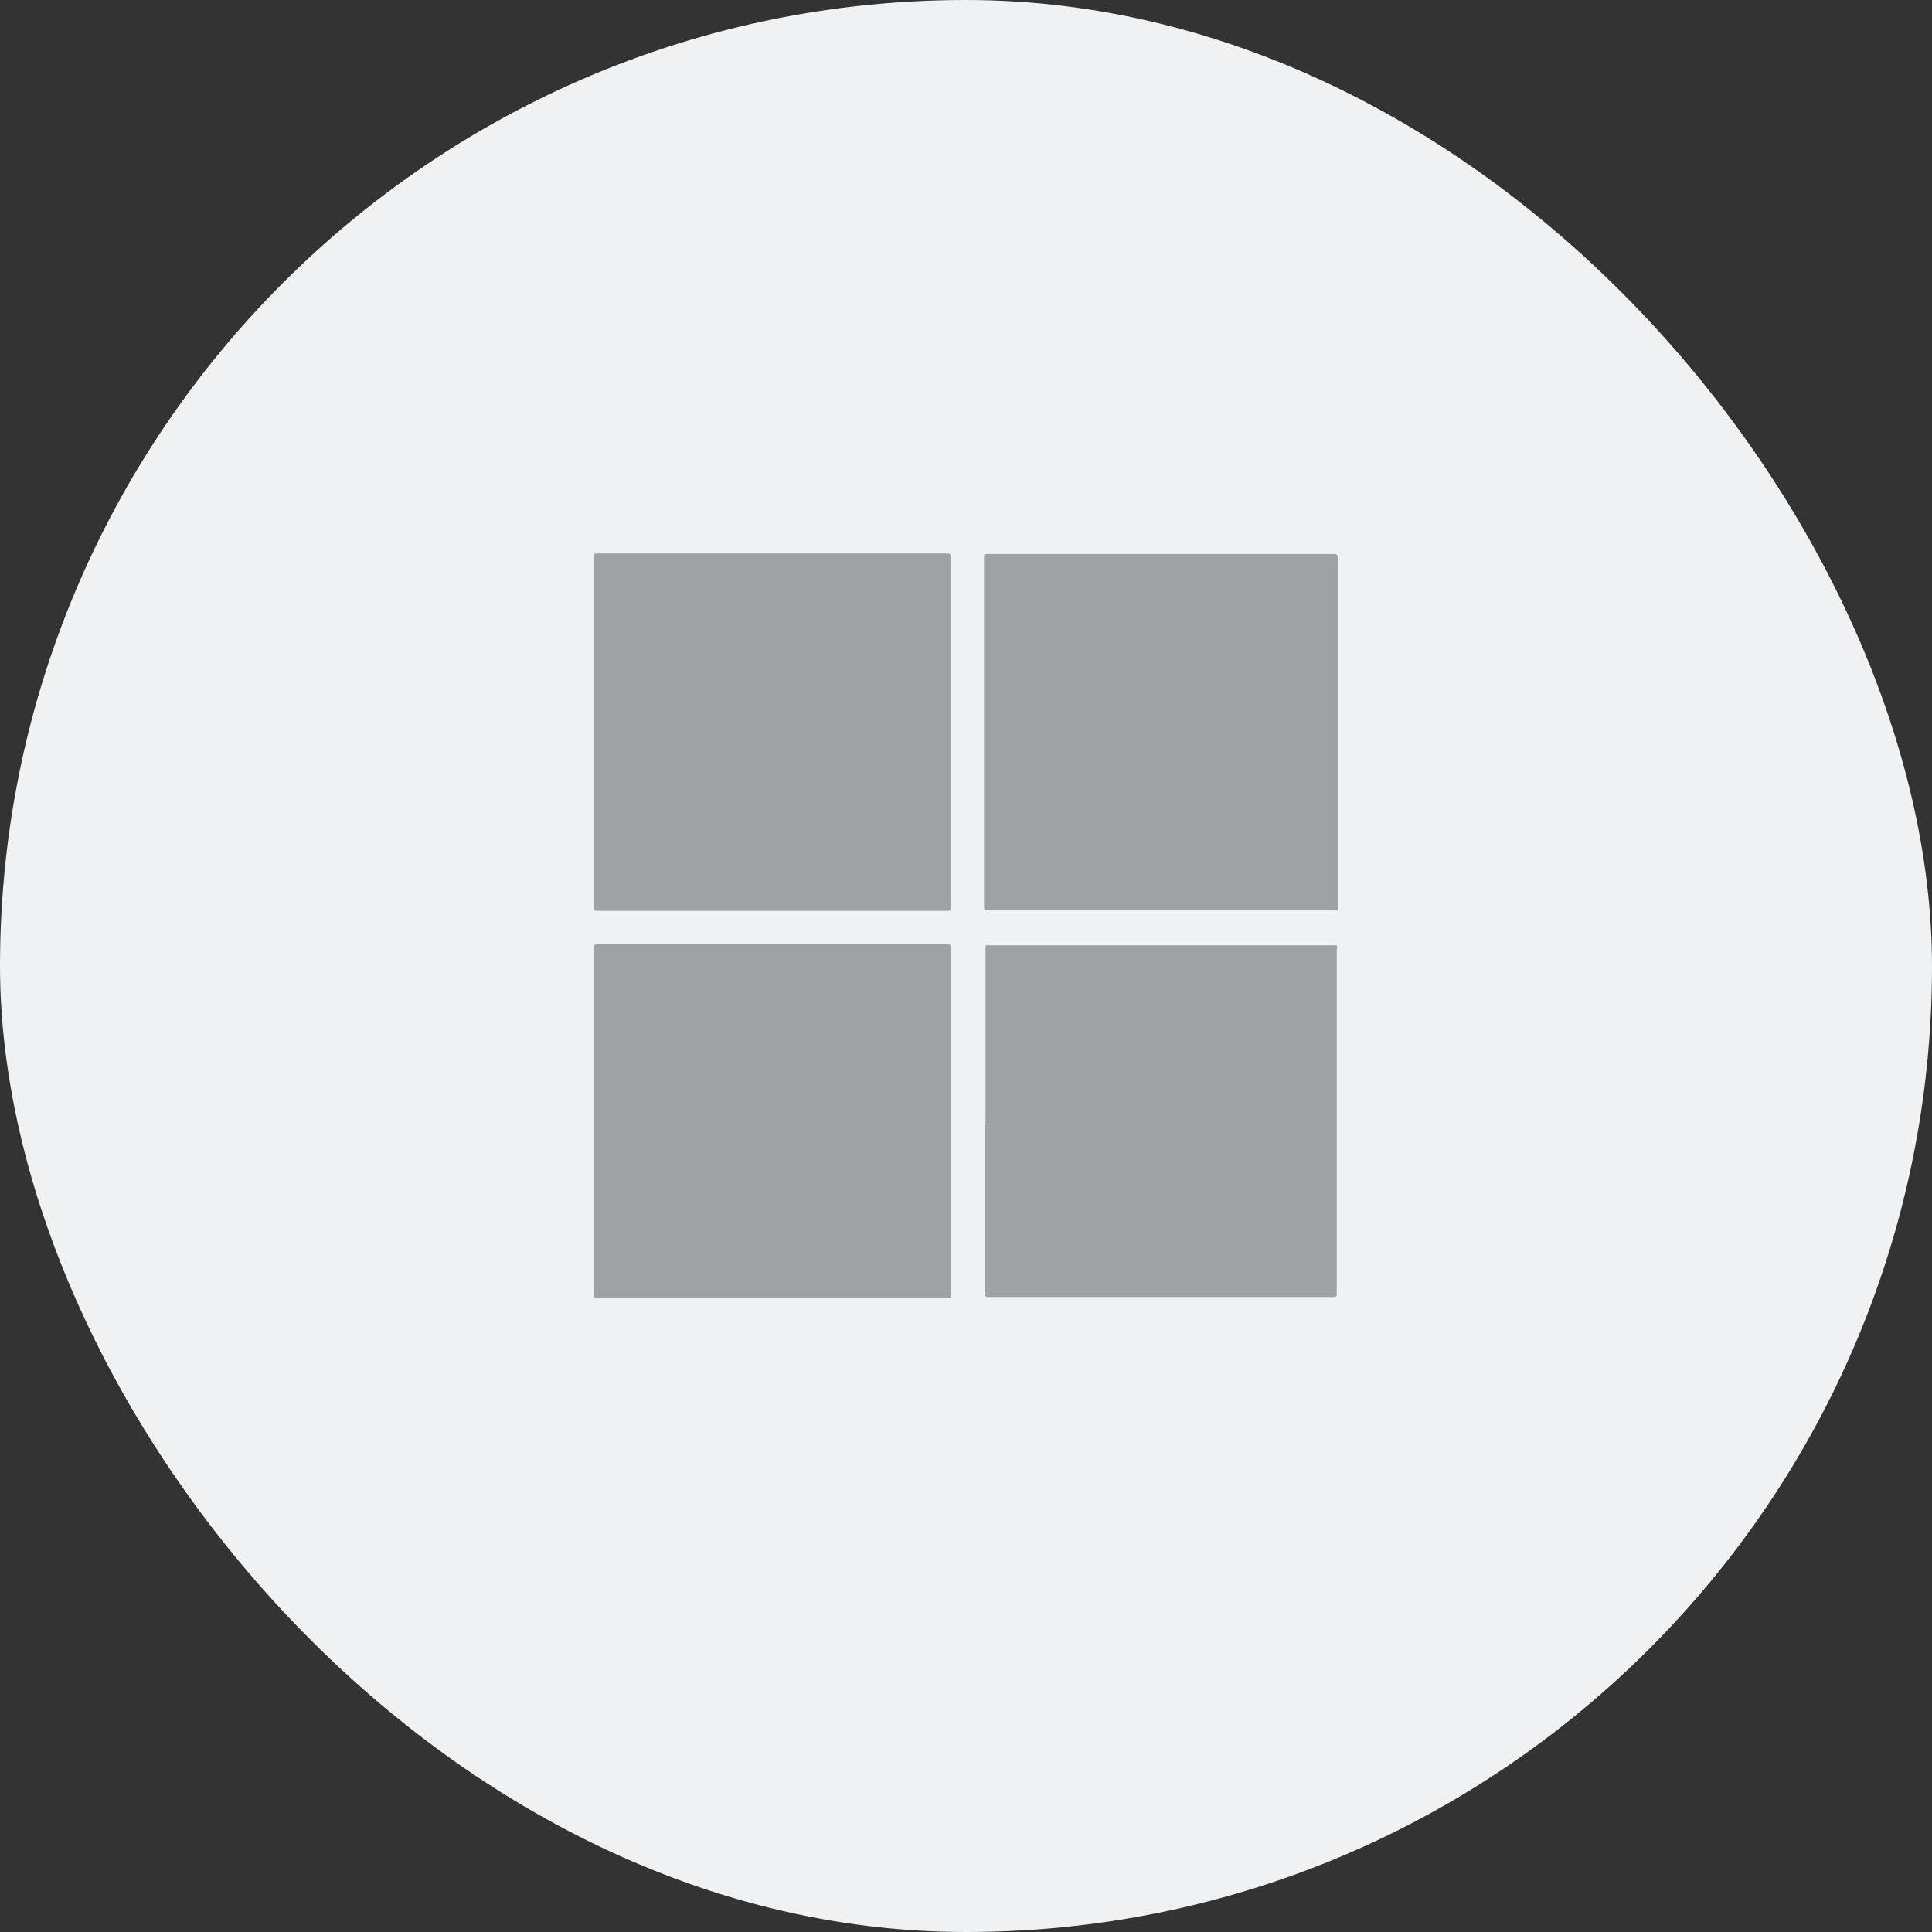
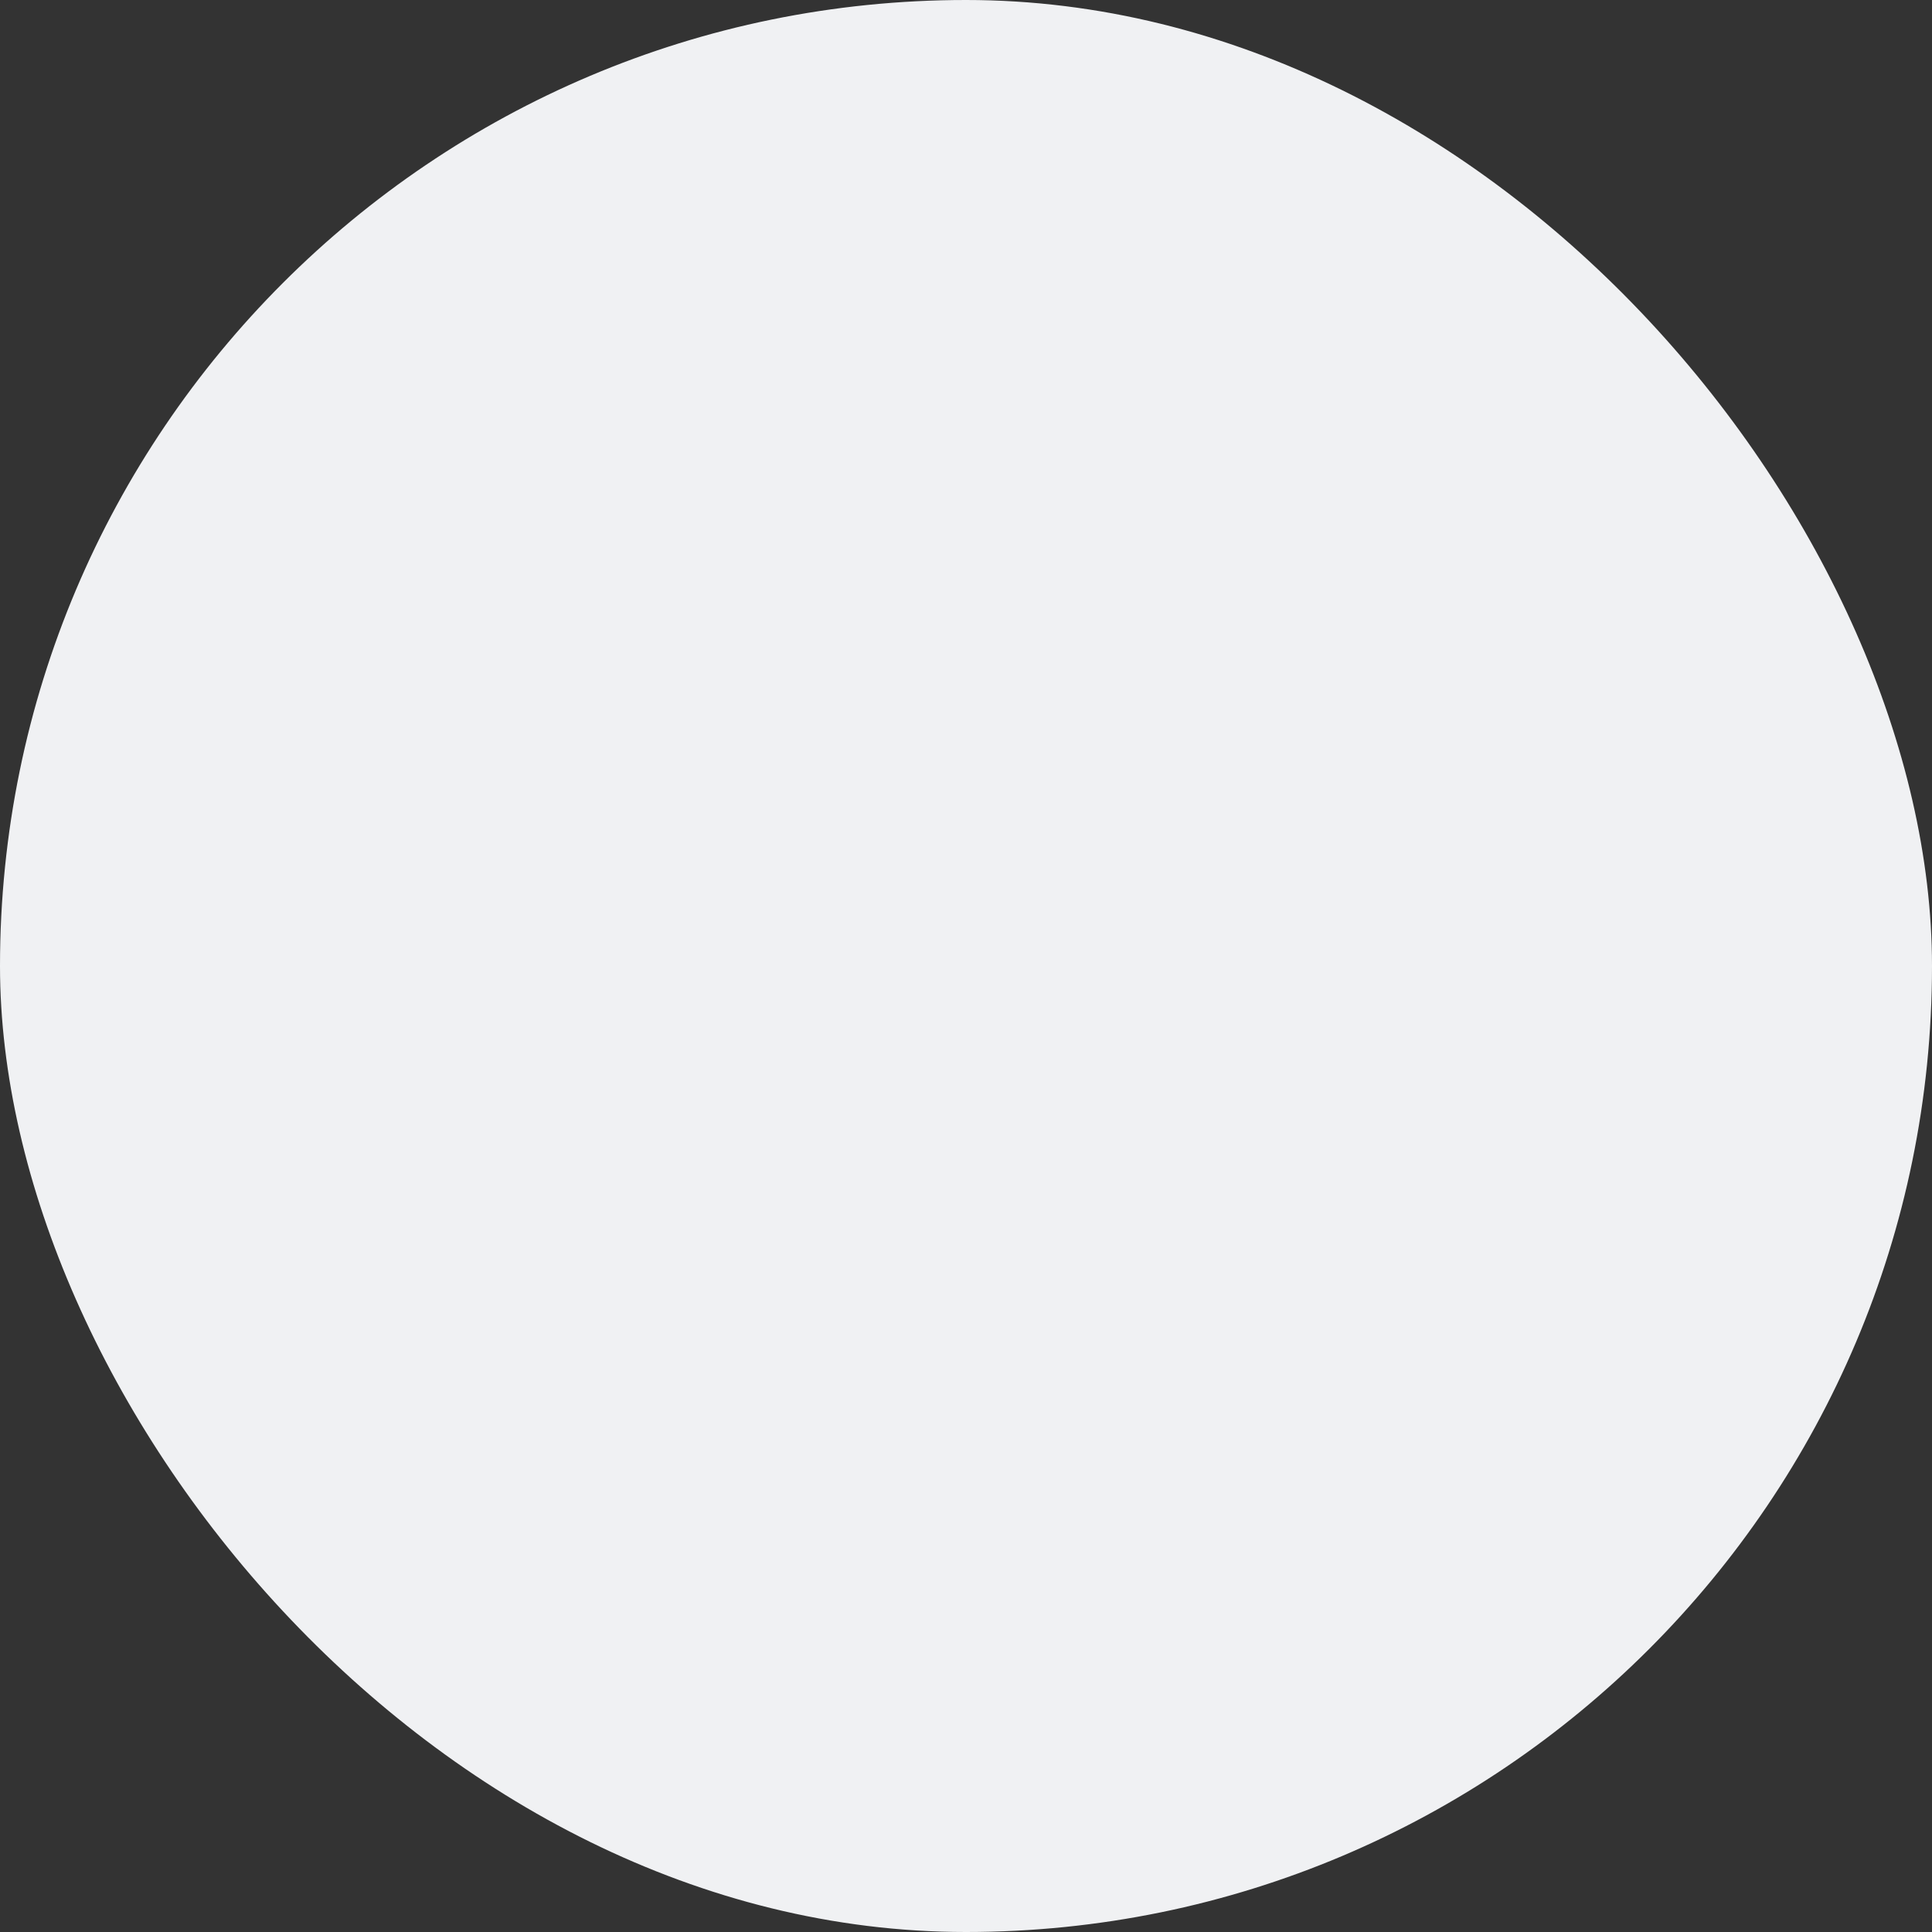
<svg xmlns="http://www.w3.org/2000/svg" width="32" height="32" viewBox="0 0 32 32" fill="none">
  <rect x="0" y="0" width="32" height="32" fill="#333333" stroke="none" />
  <rect width="32" height="32" rx="16" fill="#F0F1F3" />
-   <path d="M9.833 12.126V9.244C9.833 9.176 9.833 9.167 9.91 9.167H15.658C15.743 9.167 15.751 9.167 15.751 9.252V15C15.751 15.086 15.751 15.086 15.658 15.086H9.91C9.842 15.086 9.833 15.086 9.833 15.008V12.126ZM12.792 21.5H9.91C9.842 21.5 9.833 21.5 9.833 21.423V15.727C9.833 15.642 9.833 15.642 9.918 15.642H15.675C15.743 15.642 15.752 15.642 15.752 15.718V21.432C15.752 21.492 15.752 21.5 15.674 21.5H12.792ZM22.166 12.126V15C22.166 15.077 22.166 15.077 22.089 15.077H16.384C16.316 15.077 16.299 15.077 16.299 15V9.244C16.299 9.184 16.299 9.176 16.376 9.176H22.029C22.166 9.176 22.166 9.176 22.166 9.312V12.126ZM16.324 18.567V15.718C16.324 15.658 16.324 15.642 16.393 15.658H22.14C22.158 15.658 22.14 15.718 22.14 15.753V21.432C22.142 21.439 22.142 21.446 22.14 21.453C22.138 21.46 22.134 21.467 22.129 21.472C22.124 21.477 22.118 21.481 22.111 21.483C22.104 21.485 22.096 21.485 22.089 21.483H16.36C16.36 21.483 16.3 21.483 16.308 21.423V18.567H16.324Z" fill="#A0A1A3" />
</svg>